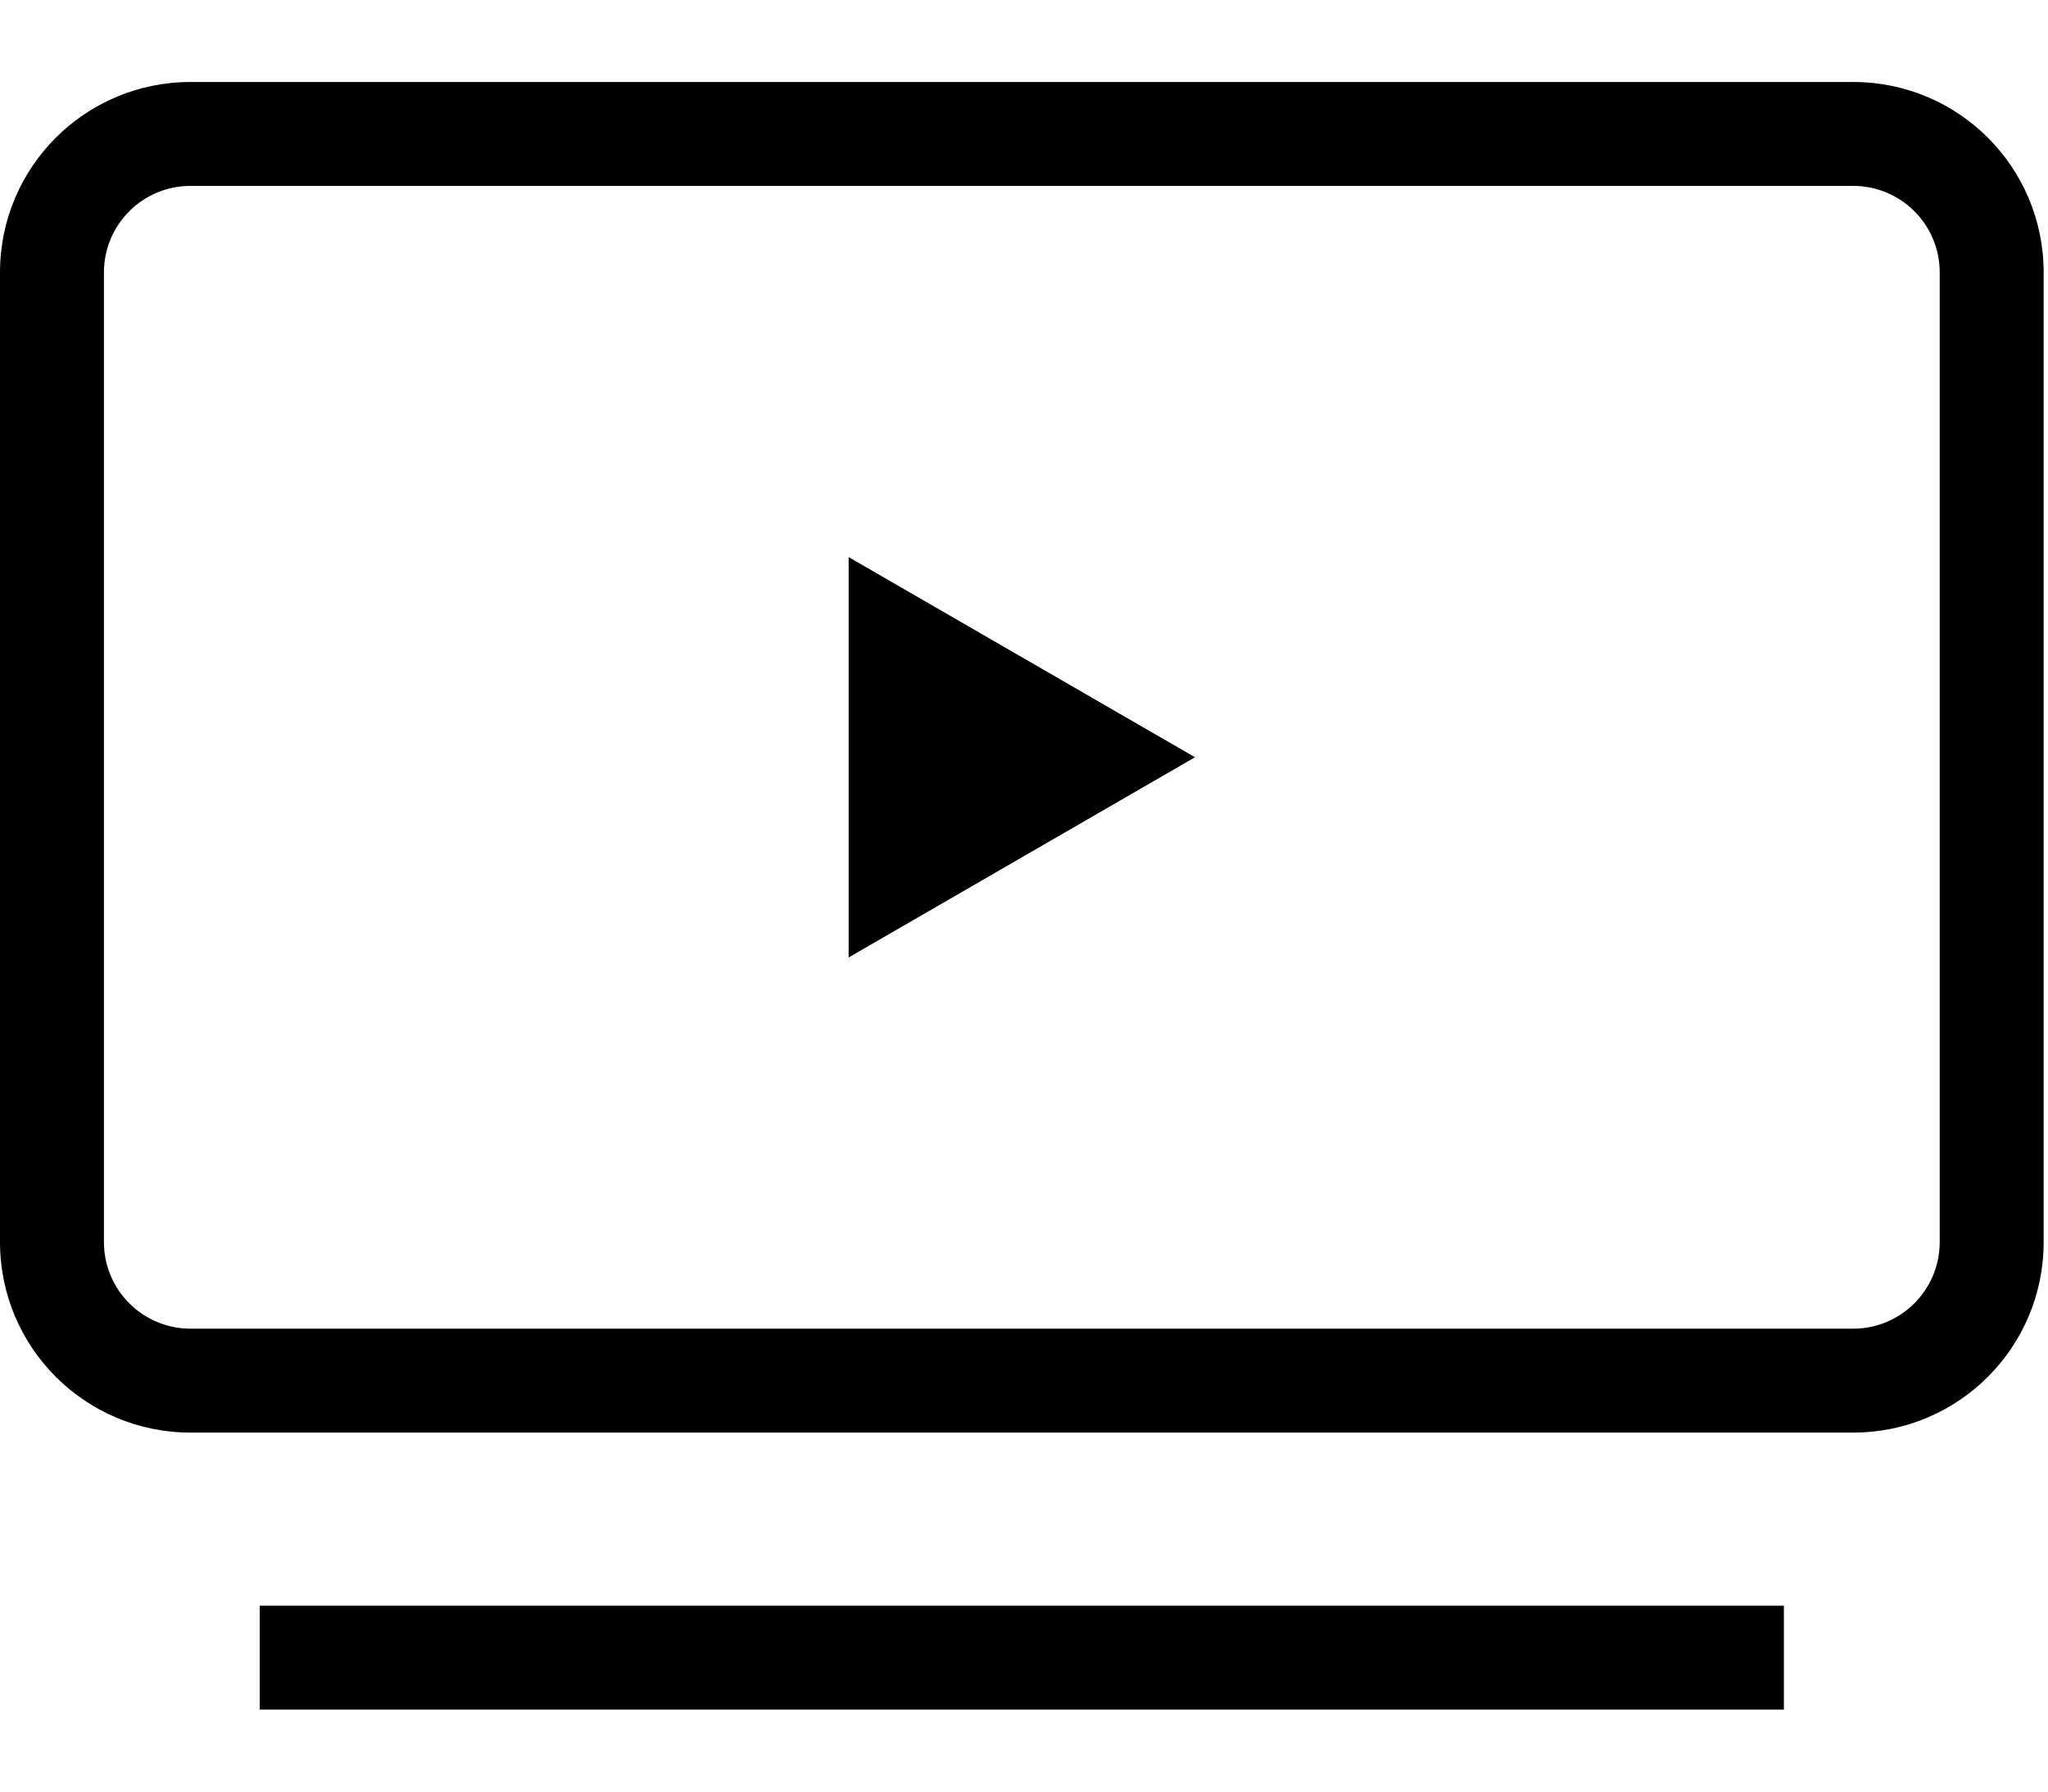
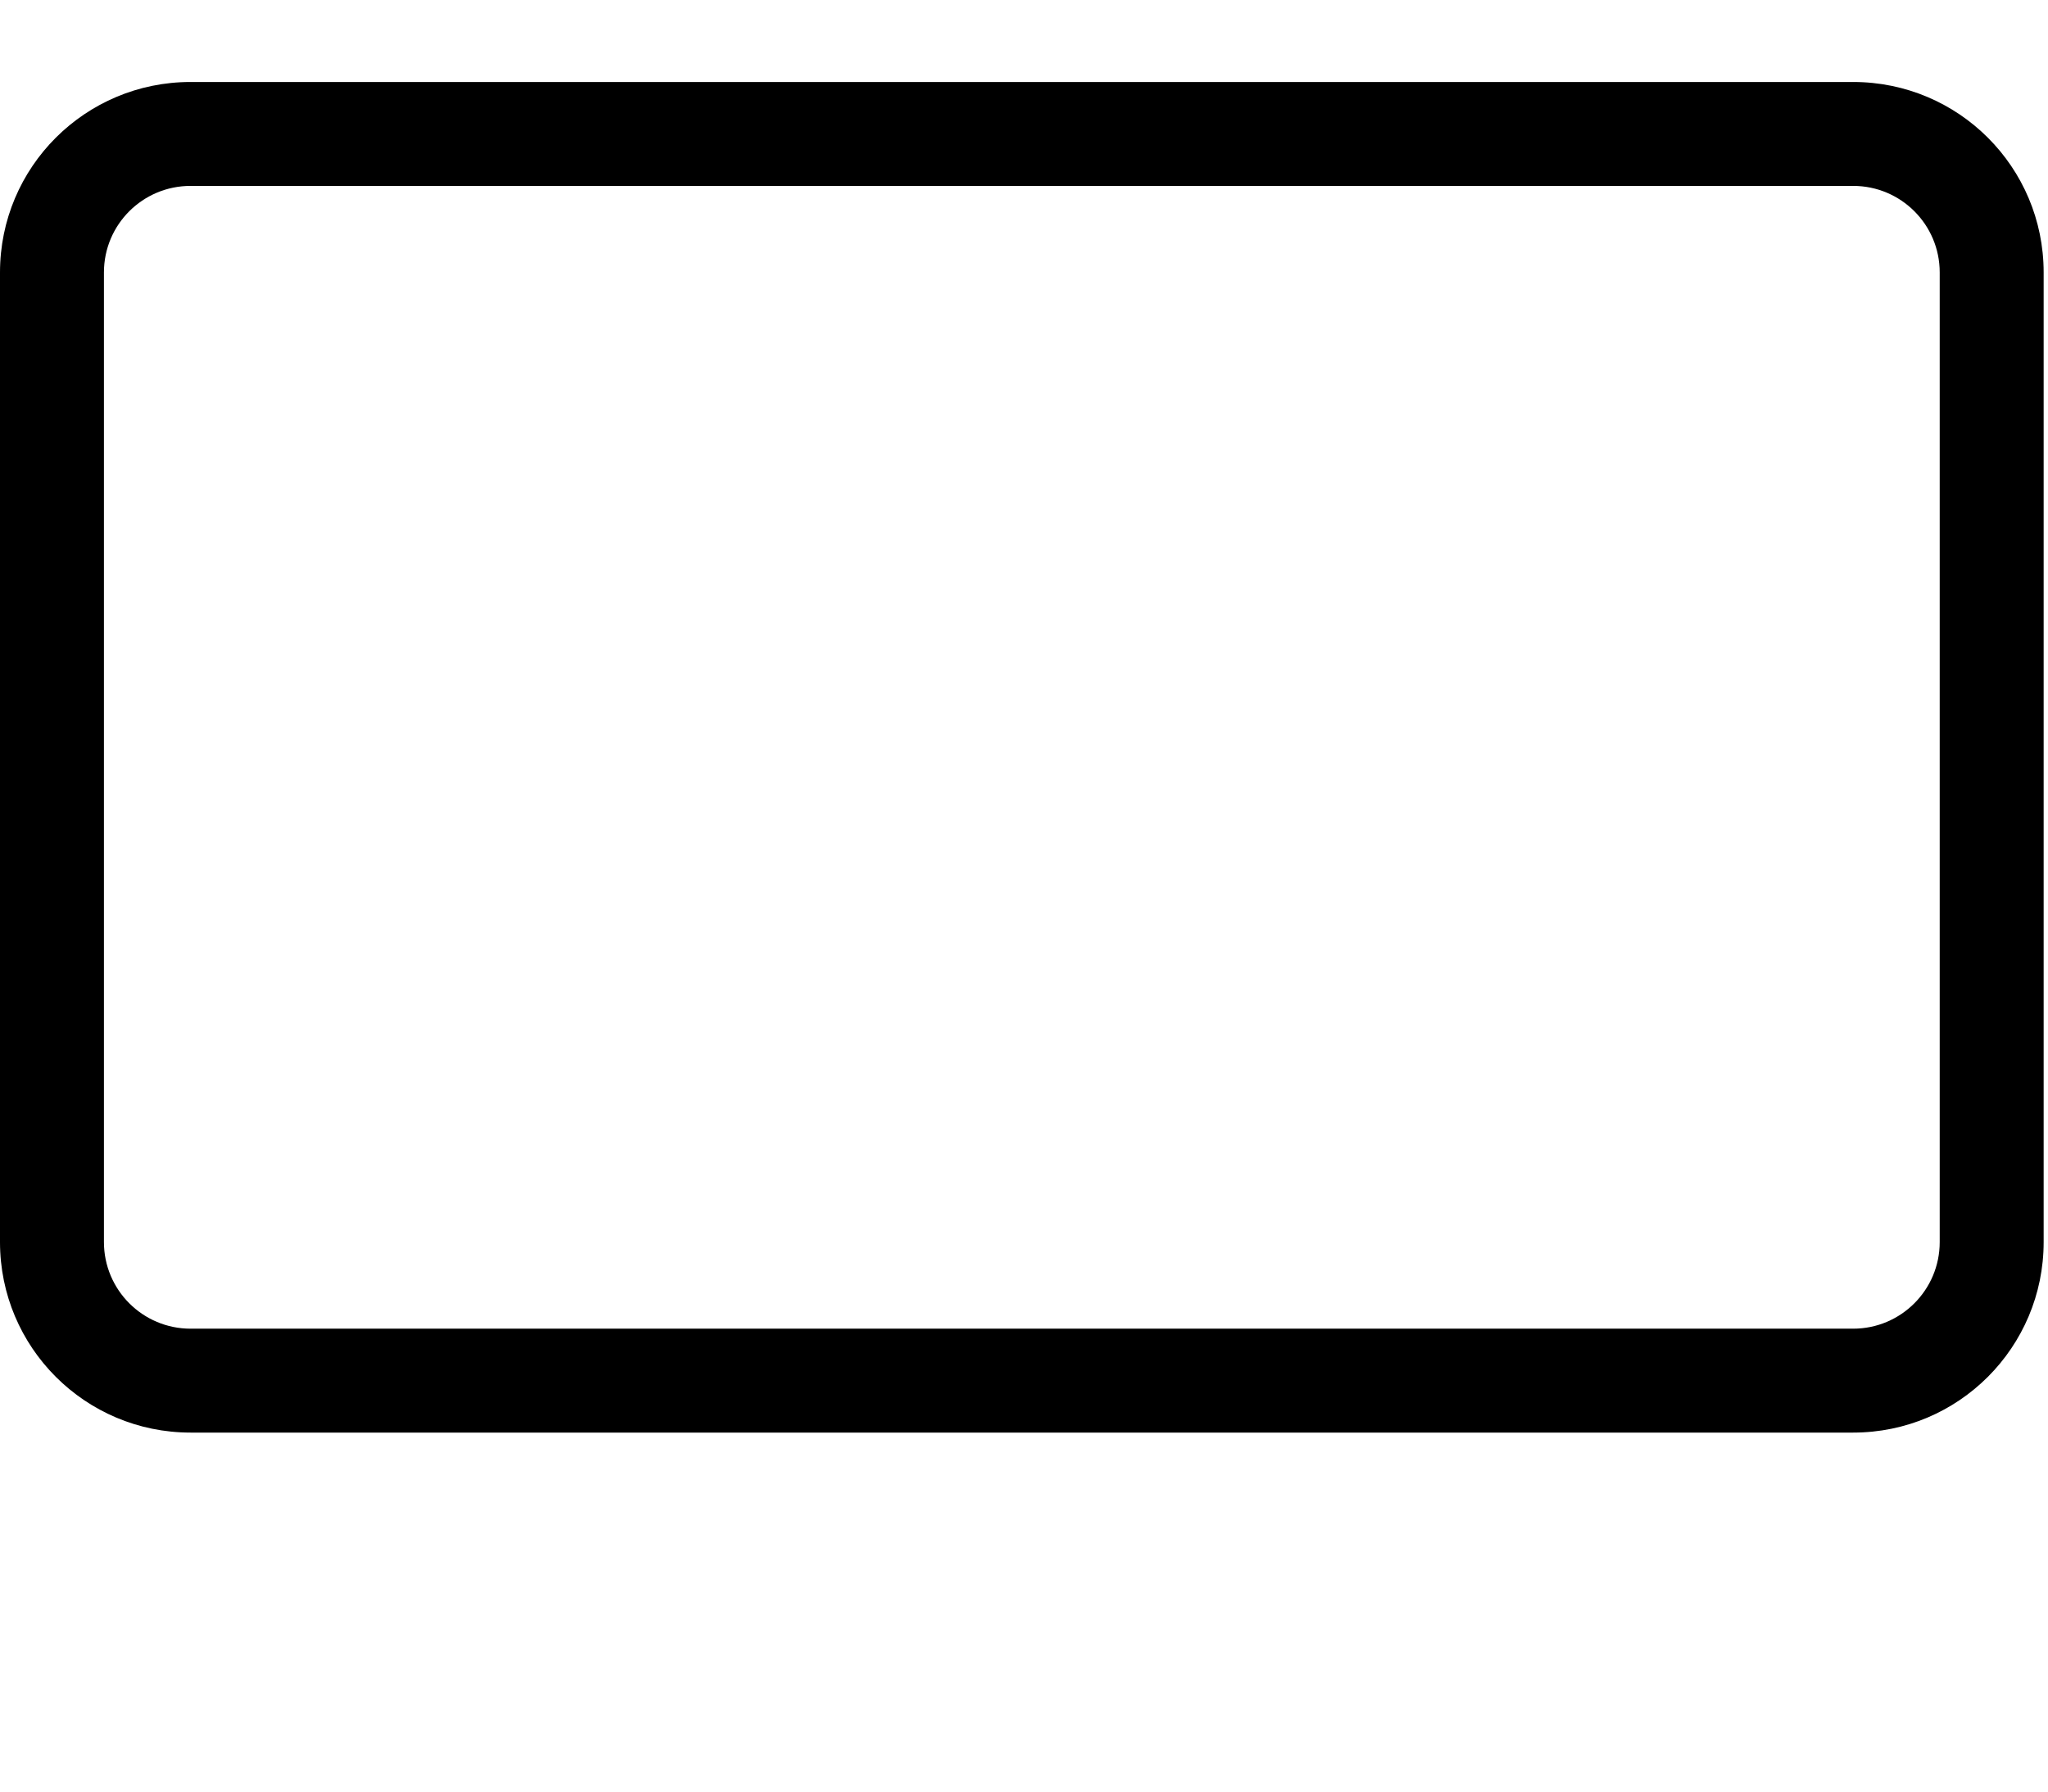
<svg xmlns="http://www.w3.org/2000/svg" width="24" height="21" viewBox="0 0 24 21" fill="none">
  <path d="M21.717 0.961H2.233C0.999 0.961 0 1.959 0 3.193V14.559C0 15.793 0.999 16.792 2.233 16.792H21.717C22.951 16.792 23.949 15.793 23.949 14.559V3.193C23.949 1.959 22.951 0.961 21.717 0.961ZM22.731 14.559C22.731 15.119 22.277 15.574 21.717 15.574H2.233C1.672 15.574 1.218 15.119 1.218 14.559V3.193C1.218 2.633 1.672 2.179 2.233 2.179H21.717C22.277 2.179 22.731 2.633 22.731 3.193V14.559Z" fill="black" />
-   <path d="M9.945 11.223L14.004 8.876L9.945 6.53V11.223Z" fill="black" />
-   <path d="M20.905 18.821H3.044V20.039H20.905V18.821Z" fill="black" />
</svg>